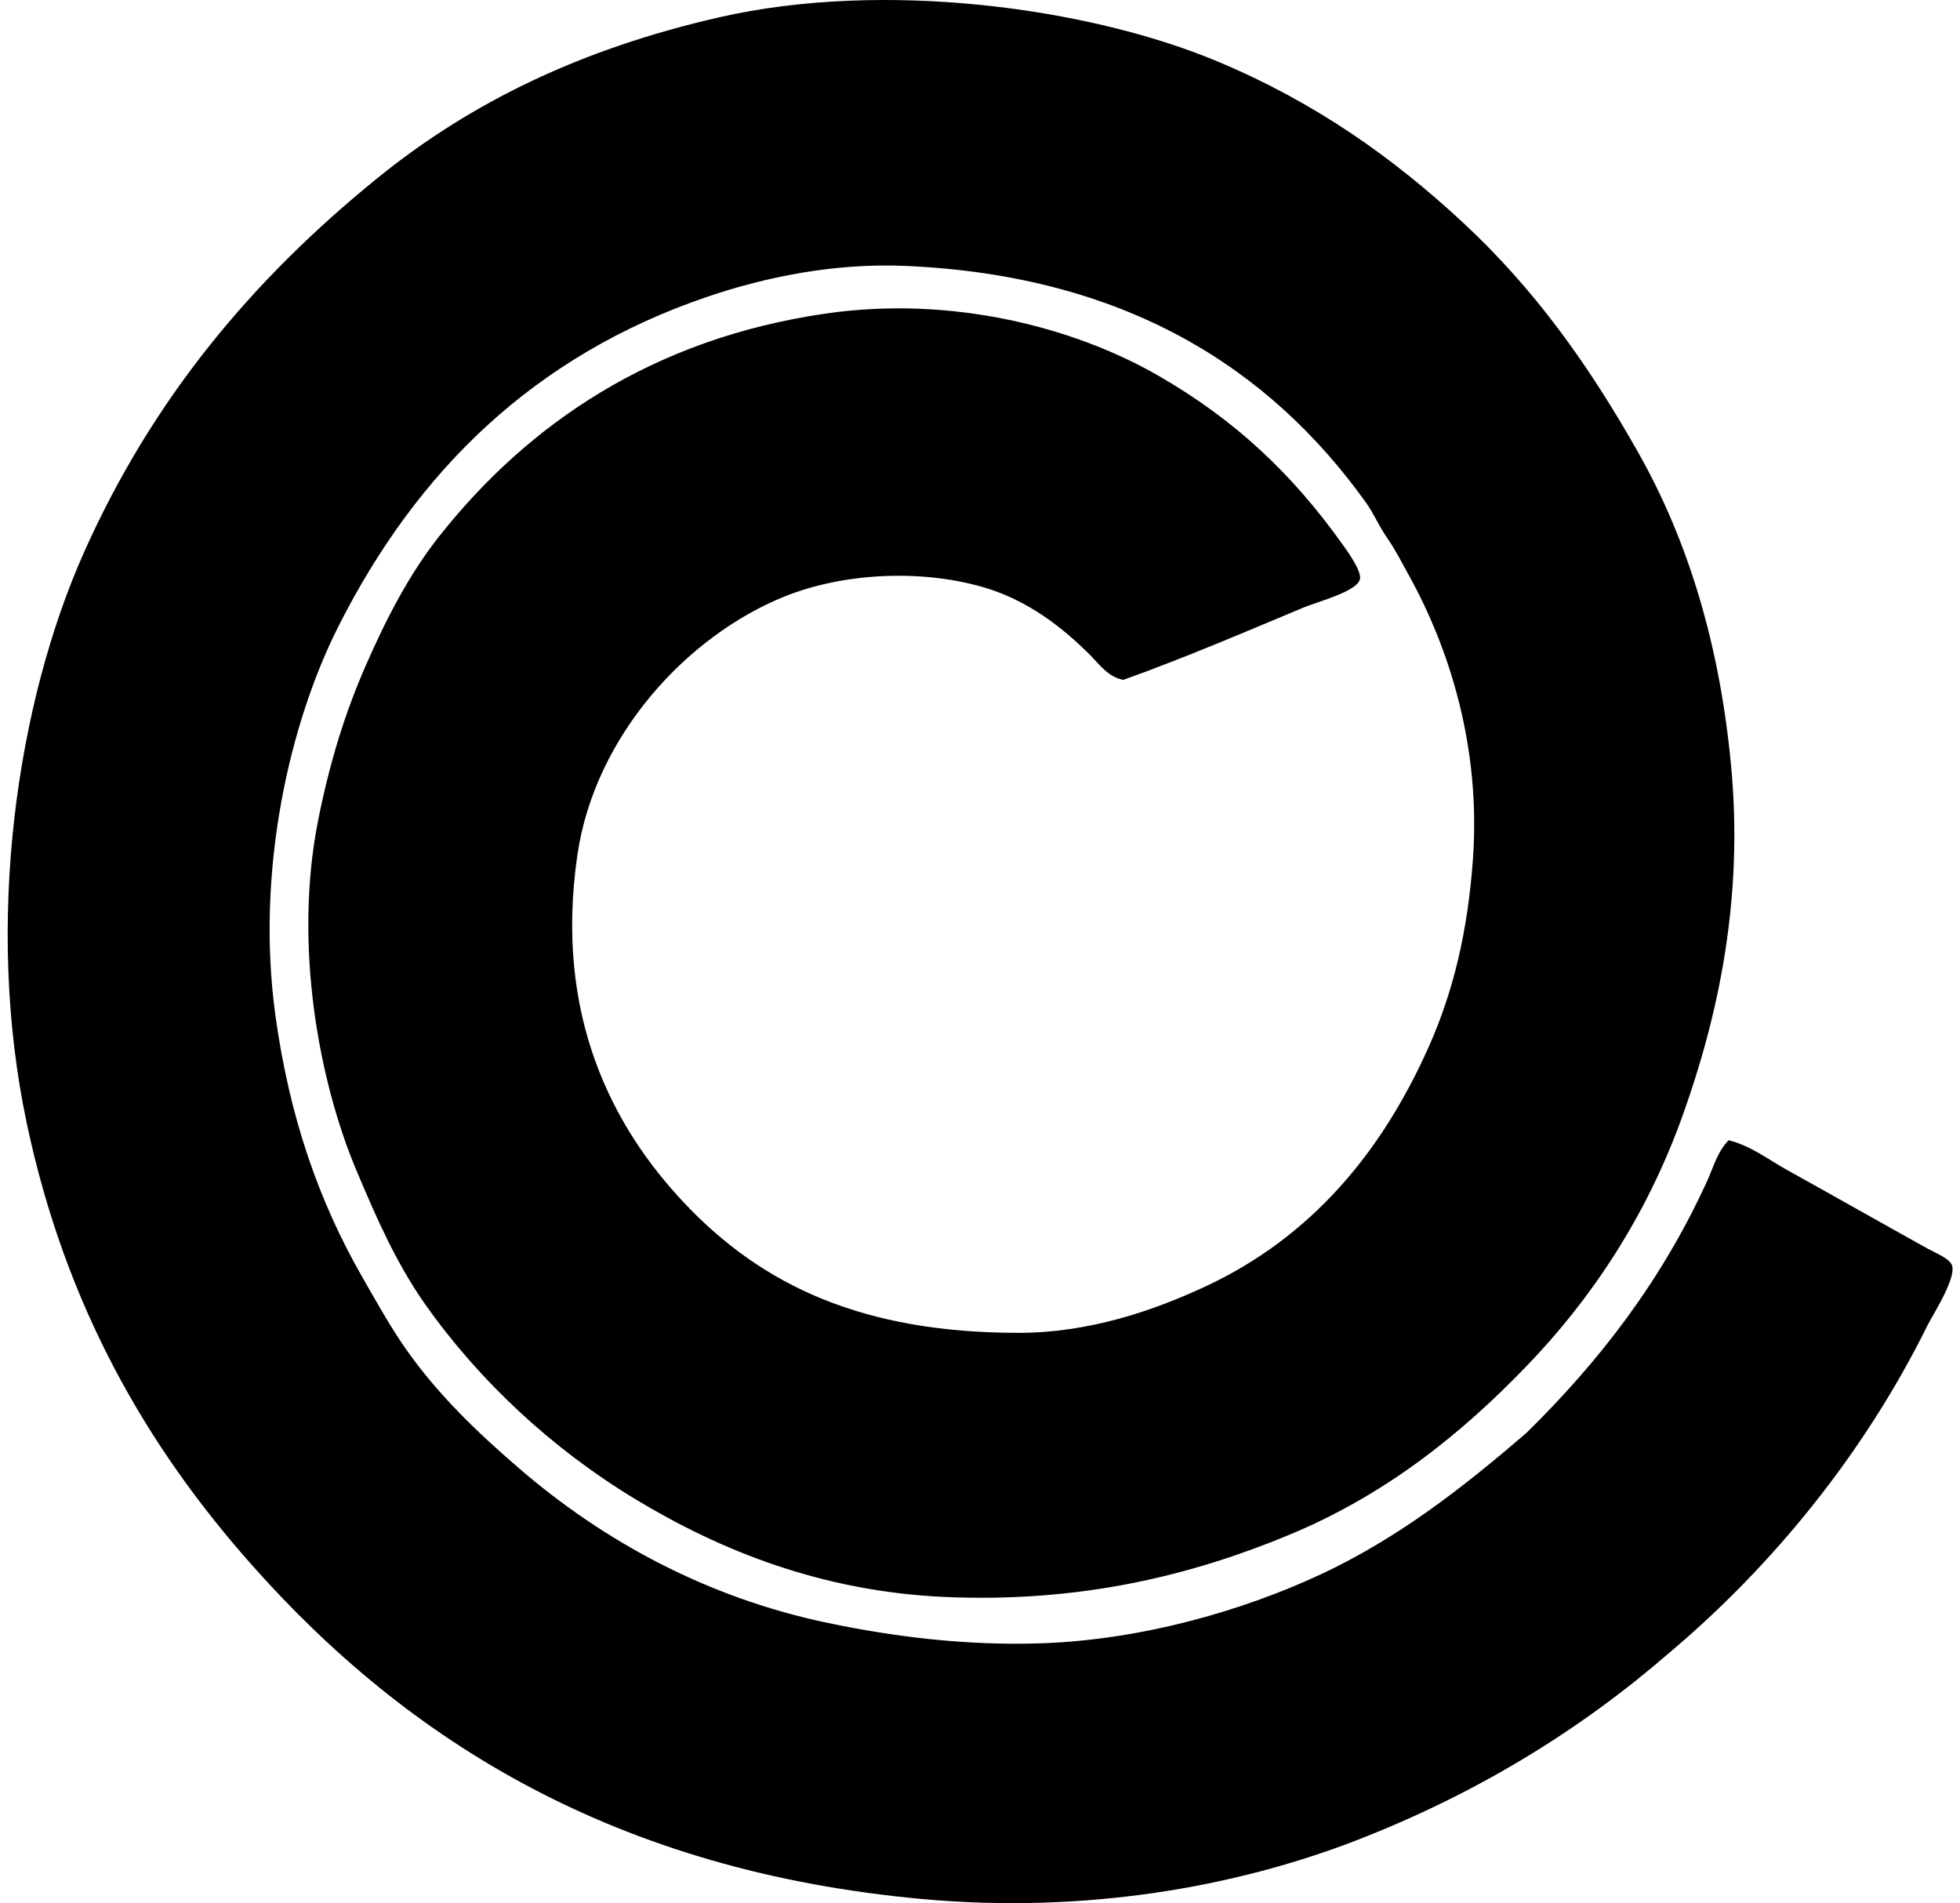
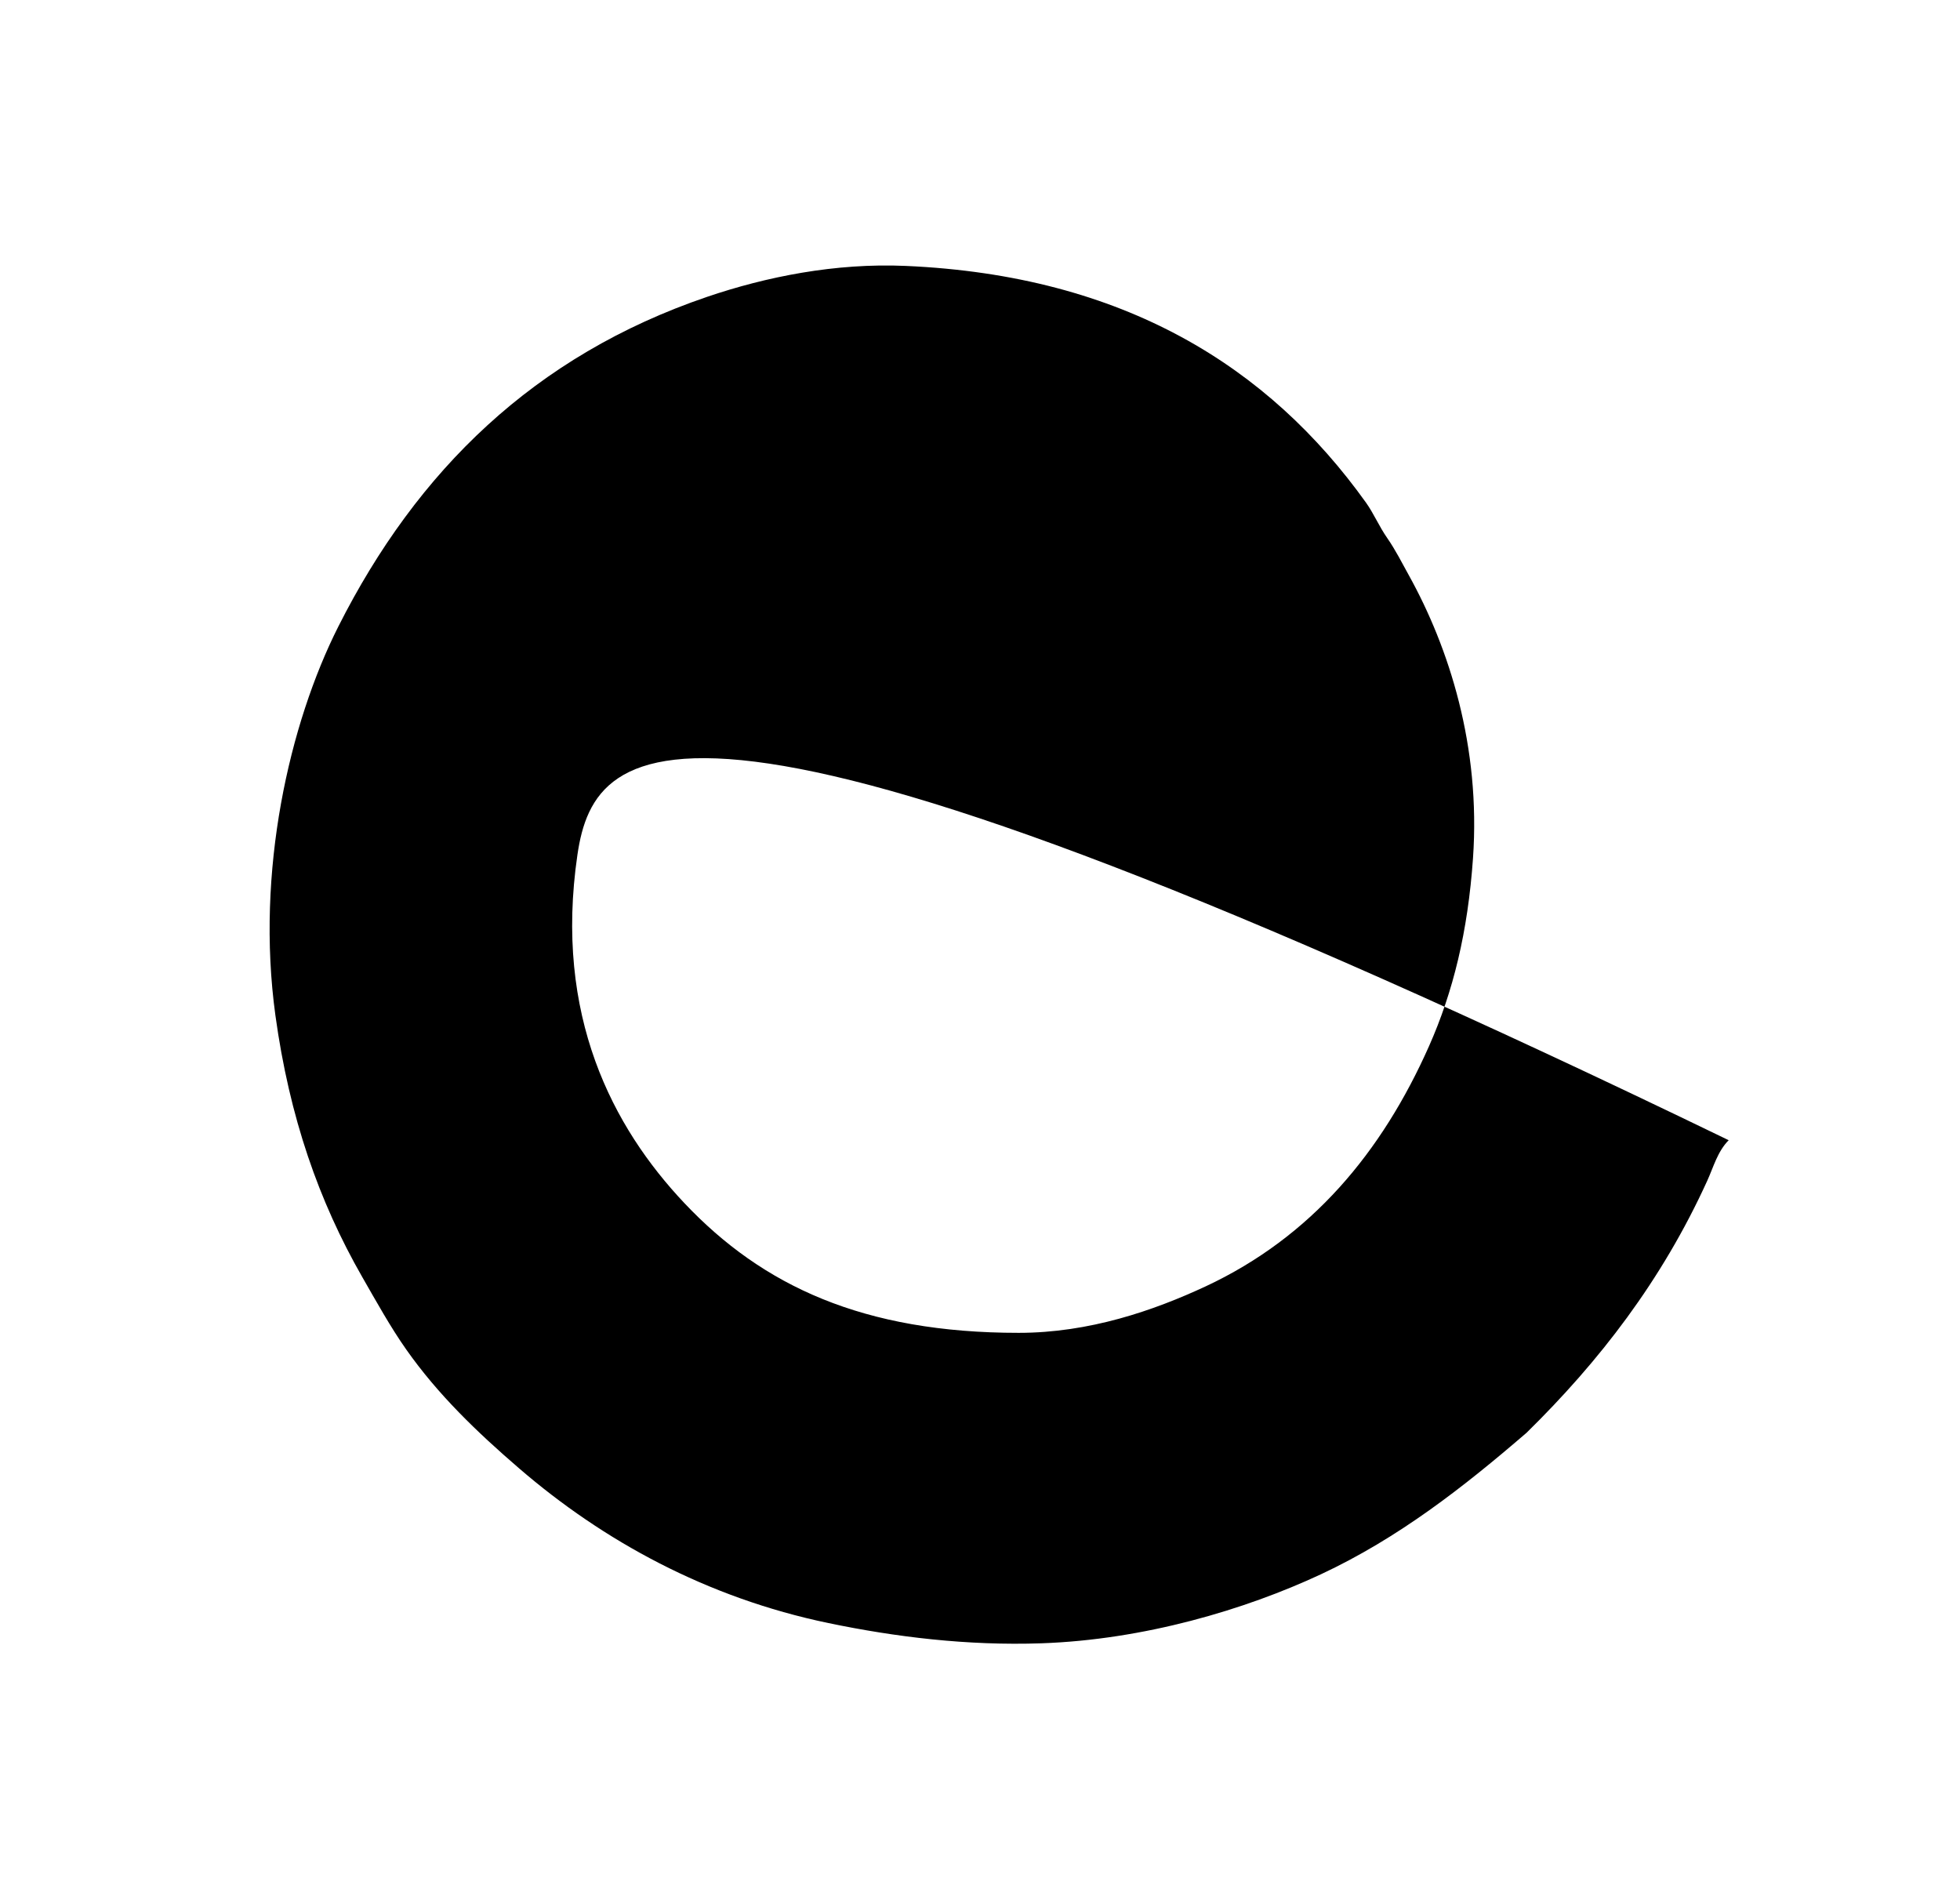
<svg xmlns="http://www.w3.org/2000/svg" width="206" height="200" fill="none" viewBox="0 0 206 200">
-   <path fill="#000" fill-rule="evenodd" d="M181.689 119.824c2.362.6 4.159 2.031 6.125 3.122 4.814 2.672 9.634 5.41 14.75 8.25.971.538 2.455 1.096 2.625 1.876.318 1.467-2.069 5.127-2.625 6.251-6.698 13.541-16.366 25.314-27.125 34.374-9.293 8.059-20.207 14.812-32.998 19.749-12.608 4.862-28.392 7.682-45.501 6.123-32.168-2.928-53.999-16.557-70.373-35-11.12-12.486-19.676-27.283-23.75-46.499-4.479-21.136-1.03-44.233 6-59.996 7.239-16.232 17.763-28.752 30.874-39.376 9.88-8.005 21.44-13.572 35.875-16.875 17.338-3.963 38.858-1.03 52.375 4.624 10.331 4.326 18.441 10.106 25.749 16.875 7.554 6.998 13.254 14.962 18.501 24.248 5.255 9.305 8.555 20.202 9.748 32.875 1.324 14.035-1.343 26.34-5.124 36.876-3.786 10.547-9.583 19.202-16.376 26.248-6.999 7.266-14.918 13.576-24.999 17.75-10.031 4.158-21.714 7.136-36.126 6.505-13.011-.573-23.682-4.931-32.497-10.253-8.798-5.312-16.45-12.453-22.127-20.5-3.017-4.281-5.12-9.055-7.251-14.125-3.948-9.398-6.596-23.71-4-36.751 1.208-6.07 2.829-11.295 5-16.249 2.19-5 4.587-9.633 7.75-13.624 9.29-11.73 22.372-20.74 40.625-23.375 13.248-1.911 26.089 1.451 34.874 6.5 8.084 4.647 14.082 10.264 19.499 17.878.516.718 1.892 2.65 1.752 3.498-.218 1.319-4.449 2.405-5.878 3-6.48 2.703-12.403 5.255-18.998 7.624-1.604-.287-2.58-1.706-3.501-2.624-2.95-2.953-6.641-5.8-11.25-7.126-6.675-1.922-14.757-1.467-20.875.995C72.24 66.809 62.525 77.305 60.69 89.82c-2.482 16.915 3.715 28.652 11.25 36.624 8.221 8.698 18.8 13.624 35.124 13.624 7.424 0 14.177-2.337 19.624-4.871 11.14-5.195 18.549-14.1 23.503-25.252 2.542-5.727 4.083-12.023 4.624-19.75.823-11.742-2.512-22.118-6.748-29.752-.699-1.261-1.407-2.667-2.25-3.876-.878-1.256-1.446-2.63-2.249-3.748-10.189-14.245-25.414-23.868-48.374-24.874-7.396-.327-14.67 1.139-20.875 3.25-18.177 6.185-30.5 18.29-38.749 34.625-5.177 10.254-8.705 25.755-6.626 40.875 1.479 10.737 4.58 19.567 9.125 27.498 1.48 2.58 2.978 5.282 4.627 7.624 3.323 4.727 7.426 8.67 11.875 12.501 8.81 7.594 19.694 13.586 32.498 16.249 7.028 1.461 14.585 2.394 22.374 2.126 10.781-.37 21.405-3.528 29.375-7.246 8.157-3.81 15-9.167 21.623-14.875 7.647-7.506 14.217-15.991 19.001-26.502.638-1.402 1.079-3.073 2.247-4.246Z" clip-rule="evenodd" />
+   <path fill="#000" fill-rule="evenodd" d="M181.689 119.824C72.24 66.809 62.525 77.305 60.69 89.82c-2.482 16.915 3.715 28.652 11.25 36.624 8.221 8.698 18.8 13.624 35.124 13.624 7.424 0 14.177-2.337 19.624-4.871 11.14-5.195 18.549-14.1 23.503-25.252 2.542-5.727 4.083-12.023 4.624-19.75.823-11.742-2.512-22.118-6.748-29.752-.699-1.261-1.407-2.667-2.25-3.876-.878-1.256-1.446-2.63-2.249-3.748-10.189-14.245-25.414-23.868-48.374-24.874-7.396-.327-14.67 1.139-20.875 3.25-18.177 6.185-30.5 18.29-38.749 34.625-5.177 10.254-8.705 25.755-6.626 40.875 1.479 10.737 4.58 19.567 9.125 27.498 1.48 2.58 2.978 5.282 4.627 7.624 3.323 4.727 7.426 8.67 11.875 12.501 8.81 7.594 19.694 13.586 32.498 16.249 7.028 1.461 14.585 2.394 22.374 2.126 10.781-.37 21.405-3.528 29.375-7.246 8.157-3.81 15-9.167 21.623-14.875 7.647-7.506 14.217-15.991 19.001-26.502.638-1.402 1.079-3.073 2.247-4.246Z" clip-rule="evenodd" />
</svg>